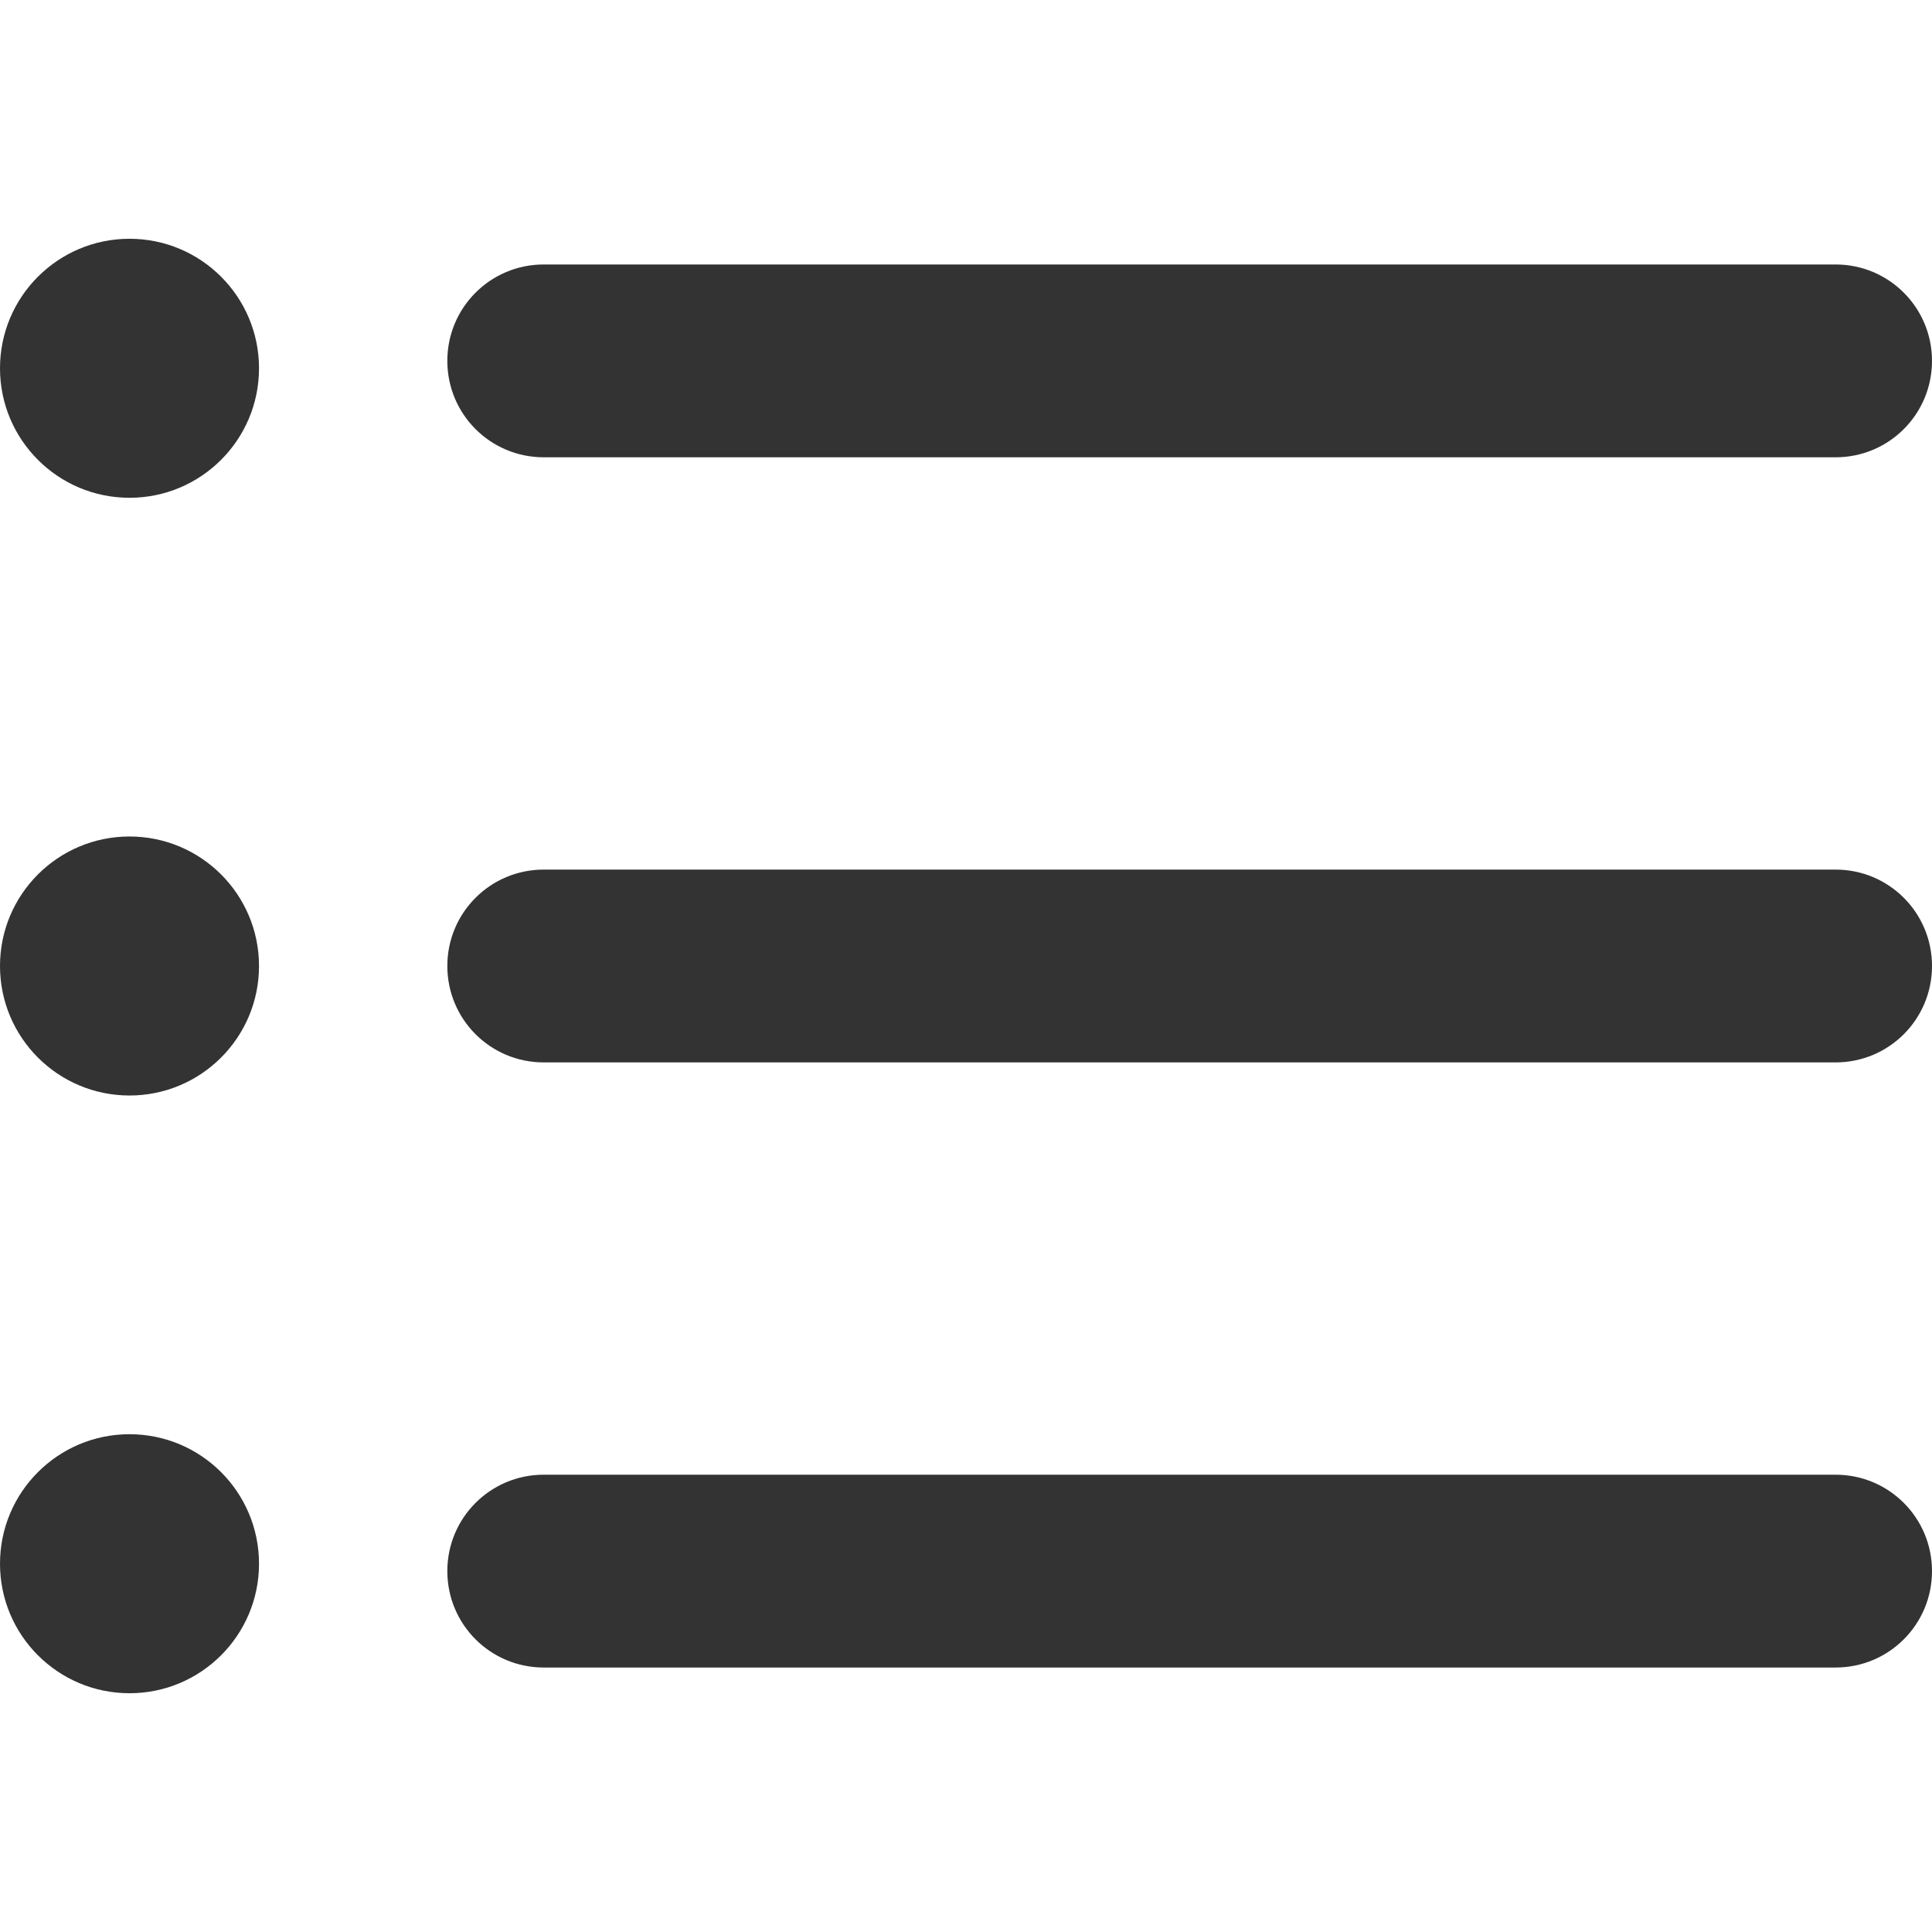
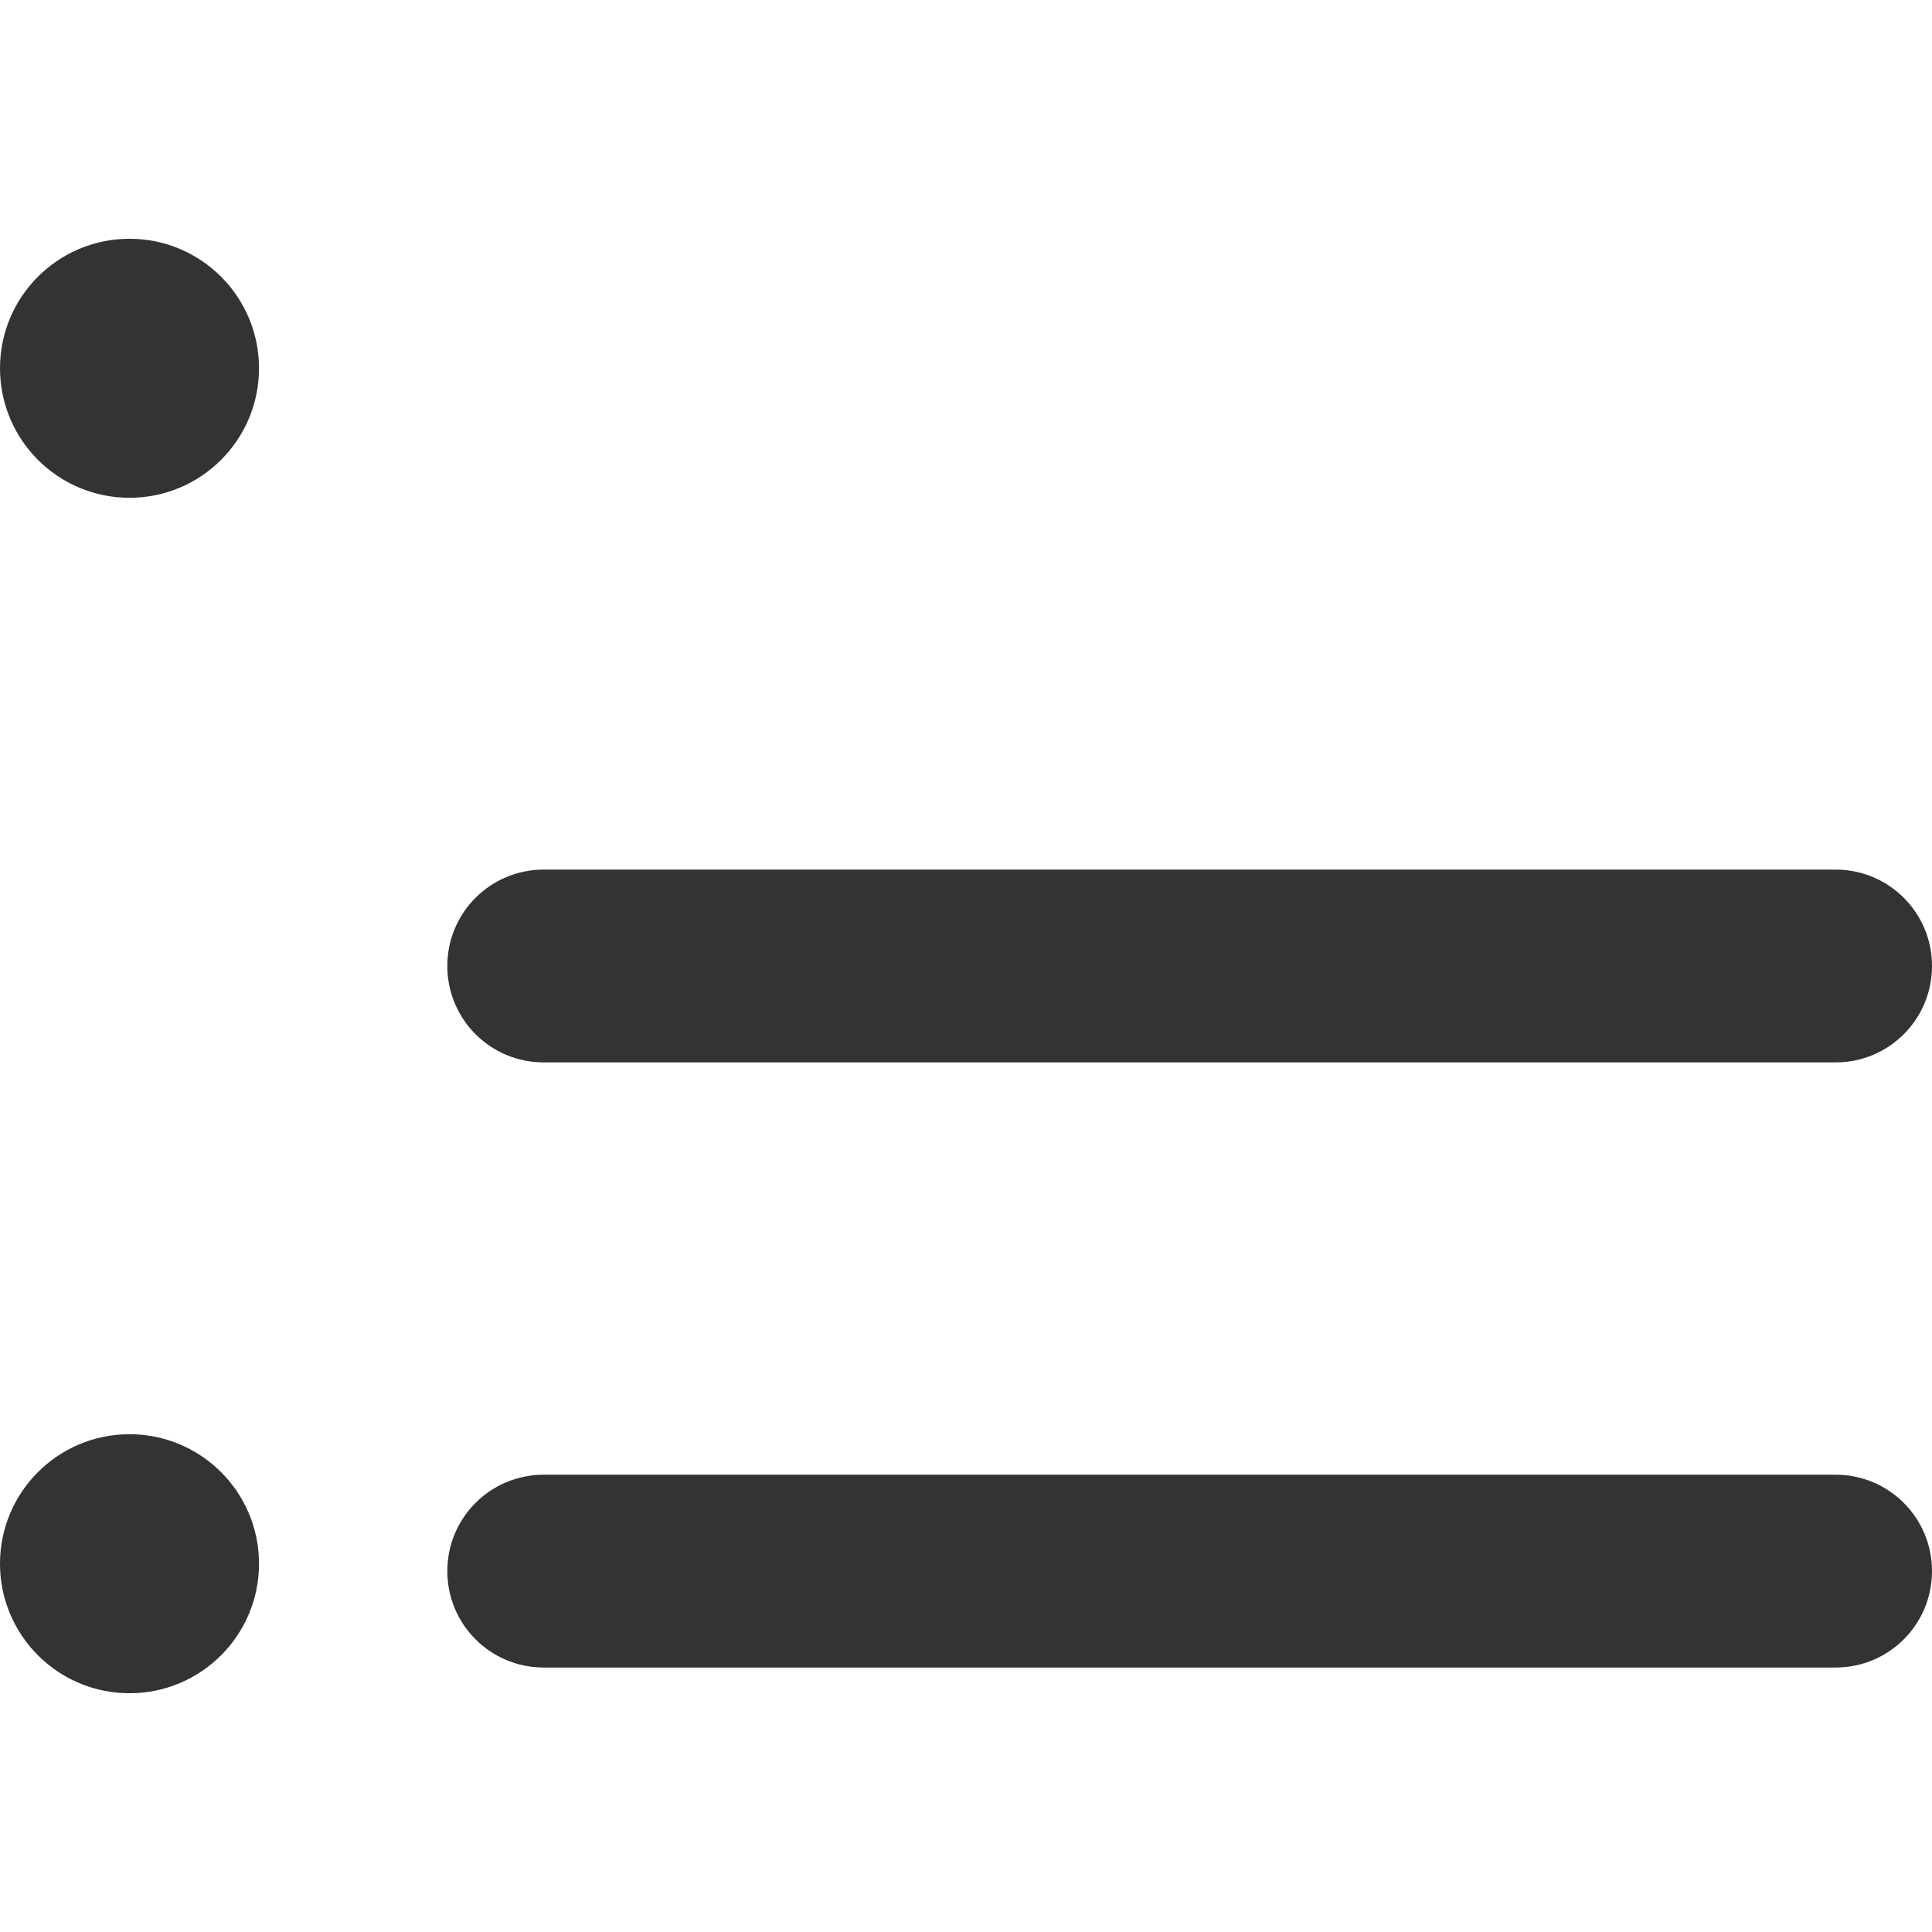
<svg xmlns="http://www.w3.org/2000/svg" id="Capa_1" data-name="Capa 1" viewBox="0 0 60.12 60.12">
  <defs>
    <style>
      .cls-1 {
        fill: #333;
        stroke-width: 0px;
      }
    </style>
  </defs>
  <path class="cls-1" d="M57.12,51.89H16.92c-1.66,0-3-1.34-3-3s1.34-3,3-3h40.2c1.66,0,3,1.34,3,3s-1.34,3-3,3Z" />
  <path class="cls-1" d="M57.12,33.06H16.92c-1.66,0-3-1.34-3-3s1.34-3,3-3h40.2c1.66,0,3,1.34,3,3,0,1.66-1.34,3-3,3Z" />
-   <path class="cls-1" d="M57.12,14.23H16.92c-1.66,0-3-1.34-3-3s1.34-3,3-3h40.2c1.66,0,3,1.34,3,3s-1.34,3-3,3Z" />
  <circle class="cls-1" cx="4.03" cy="11.46" r="4.03" />
-   <circle class="cls-1" cx="4.03" cy="30.06" r="4.03" />
  <circle class="cls-1" cx="4.03" cy="48.66" r="4.03" />
</svg>